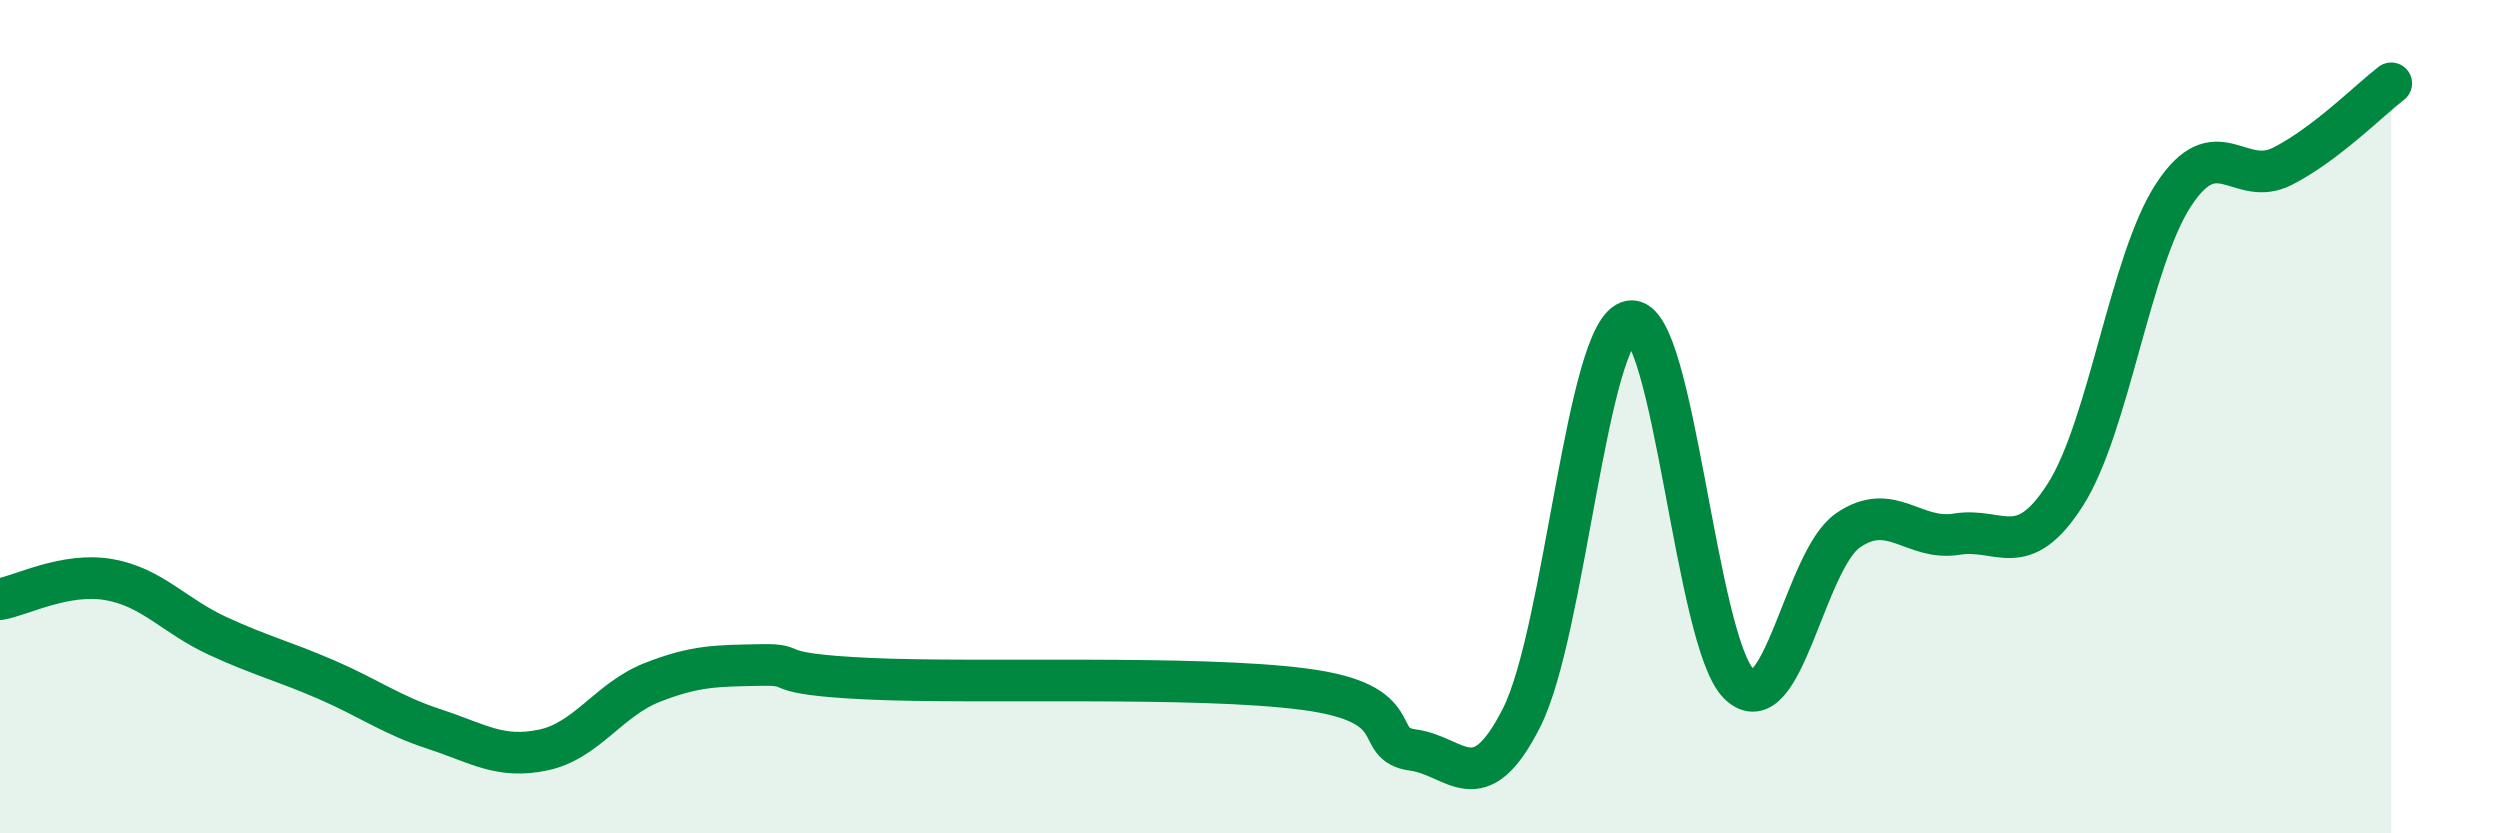
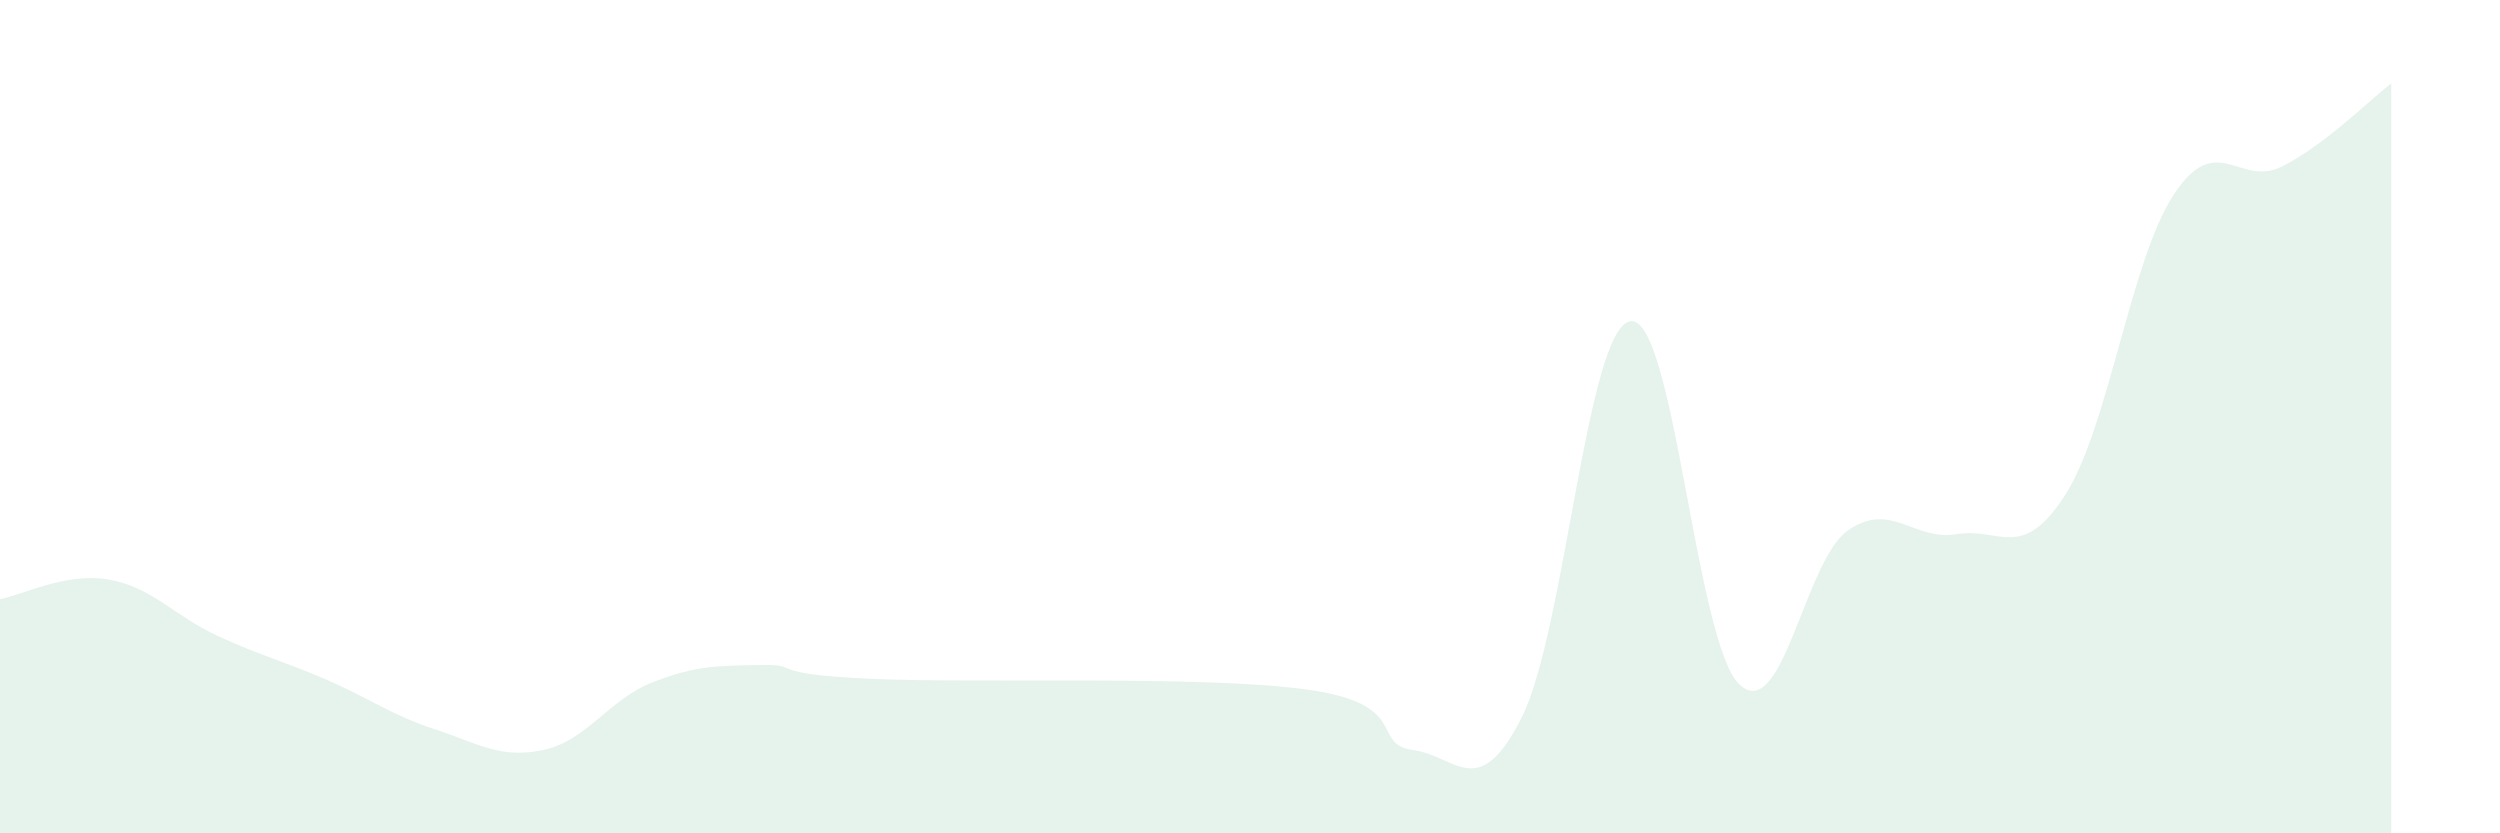
<svg xmlns="http://www.w3.org/2000/svg" width="60" height="20" viewBox="0 0 60 20">
  <path d="M 0,14.38 C 0.52,14.29 1.57,13.73 2.61,13.91 C 3.65,14.09 4.18,14.78 5.22,15.26 C 6.26,15.74 6.79,15.86 7.83,16.31 C 8.87,16.76 9.39,17.16 10.43,17.5 C 11.47,17.84 12,18.22 13.04,18 C 14.08,17.78 14.61,16.79 15.65,16.38 C 16.69,15.97 17.22,15.98 18.26,15.96 C 19.3,15.94 18.26,16.17 20.87,16.29 C 23.48,16.41 28.69,16.2 31.3,16.54 C 33.91,16.88 32.87,17.86 33.91,18 C 34.95,18.14 35.48,19.28 36.52,17.22 C 37.56,15.16 38.09,7.87 39.13,7.71 C 40.17,7.55 40.7,15.42 41.74,16.42 C 42.78,17.42 43.31,13.45 44.35,12.73 C 45.39,12.01 45.92,12.99 46.96,12.82 C 48,12.65 48.53,13.5 49.57,11.87 C 50.61,10.24 51.13,6.25 52.17,4.67 C 53.21,3.09 53.74,4.52 54.78,3.99 C 55.82,3.46 56.87,2.4 57.39,2L57.39 20L0 20Z" fill="#008740" opacity="0.1" stroke-linecap="round" stroke-linejoin="round" />
-   <path d="M 0,14.38 C 0.52,14.29 1.57,13.73 2.61,13.91 C 3.65,14.09 4.18,14.78 5.22,15.26 C 6.26,15.74 6.79,15.86 7.83,16.31 C 8.87,16.76 9.39,17.16 10.43,17.5 C 11.47,17.84 12,18.22 13.04,18 C 14.08,17.78 14.61,16.79 15.65,16.38 C 16.69,15.97 17.22,15.98 18.26,15.96 C 19.3,15.94 18.26,16.17 20.87,16.29 C 23.48,16.41 28.69,16.2 31.3,16.54 C 33.91,16.88 32.87,17.86 33.91,18 C 34.95,18.14 35.48,19.28 36.52,17.22 C 37.56,15.16 38.09,7.87 39.13,7.71 C 40.17,7.55 40.7,15.42 41.74,16.42 C 42.78,17.42 43.31,13.45 44.35,12.73 C 45.39,12.01 45.92,12.99 46.96,12.82 C 48,12.65 48.53,13.5 49.57,11.87 C 50.61,10.24 51.13,6.25 52.17,4.67 C 53.21,3.09 53.74,4.52 54.78,3.99 C 55.82,3.46 56.87,2.4 57.39,2" stroke="#008740" stroke-width="1" fill="none" stroke-linecap="round" stroke-linejoin="round" />
</svg>